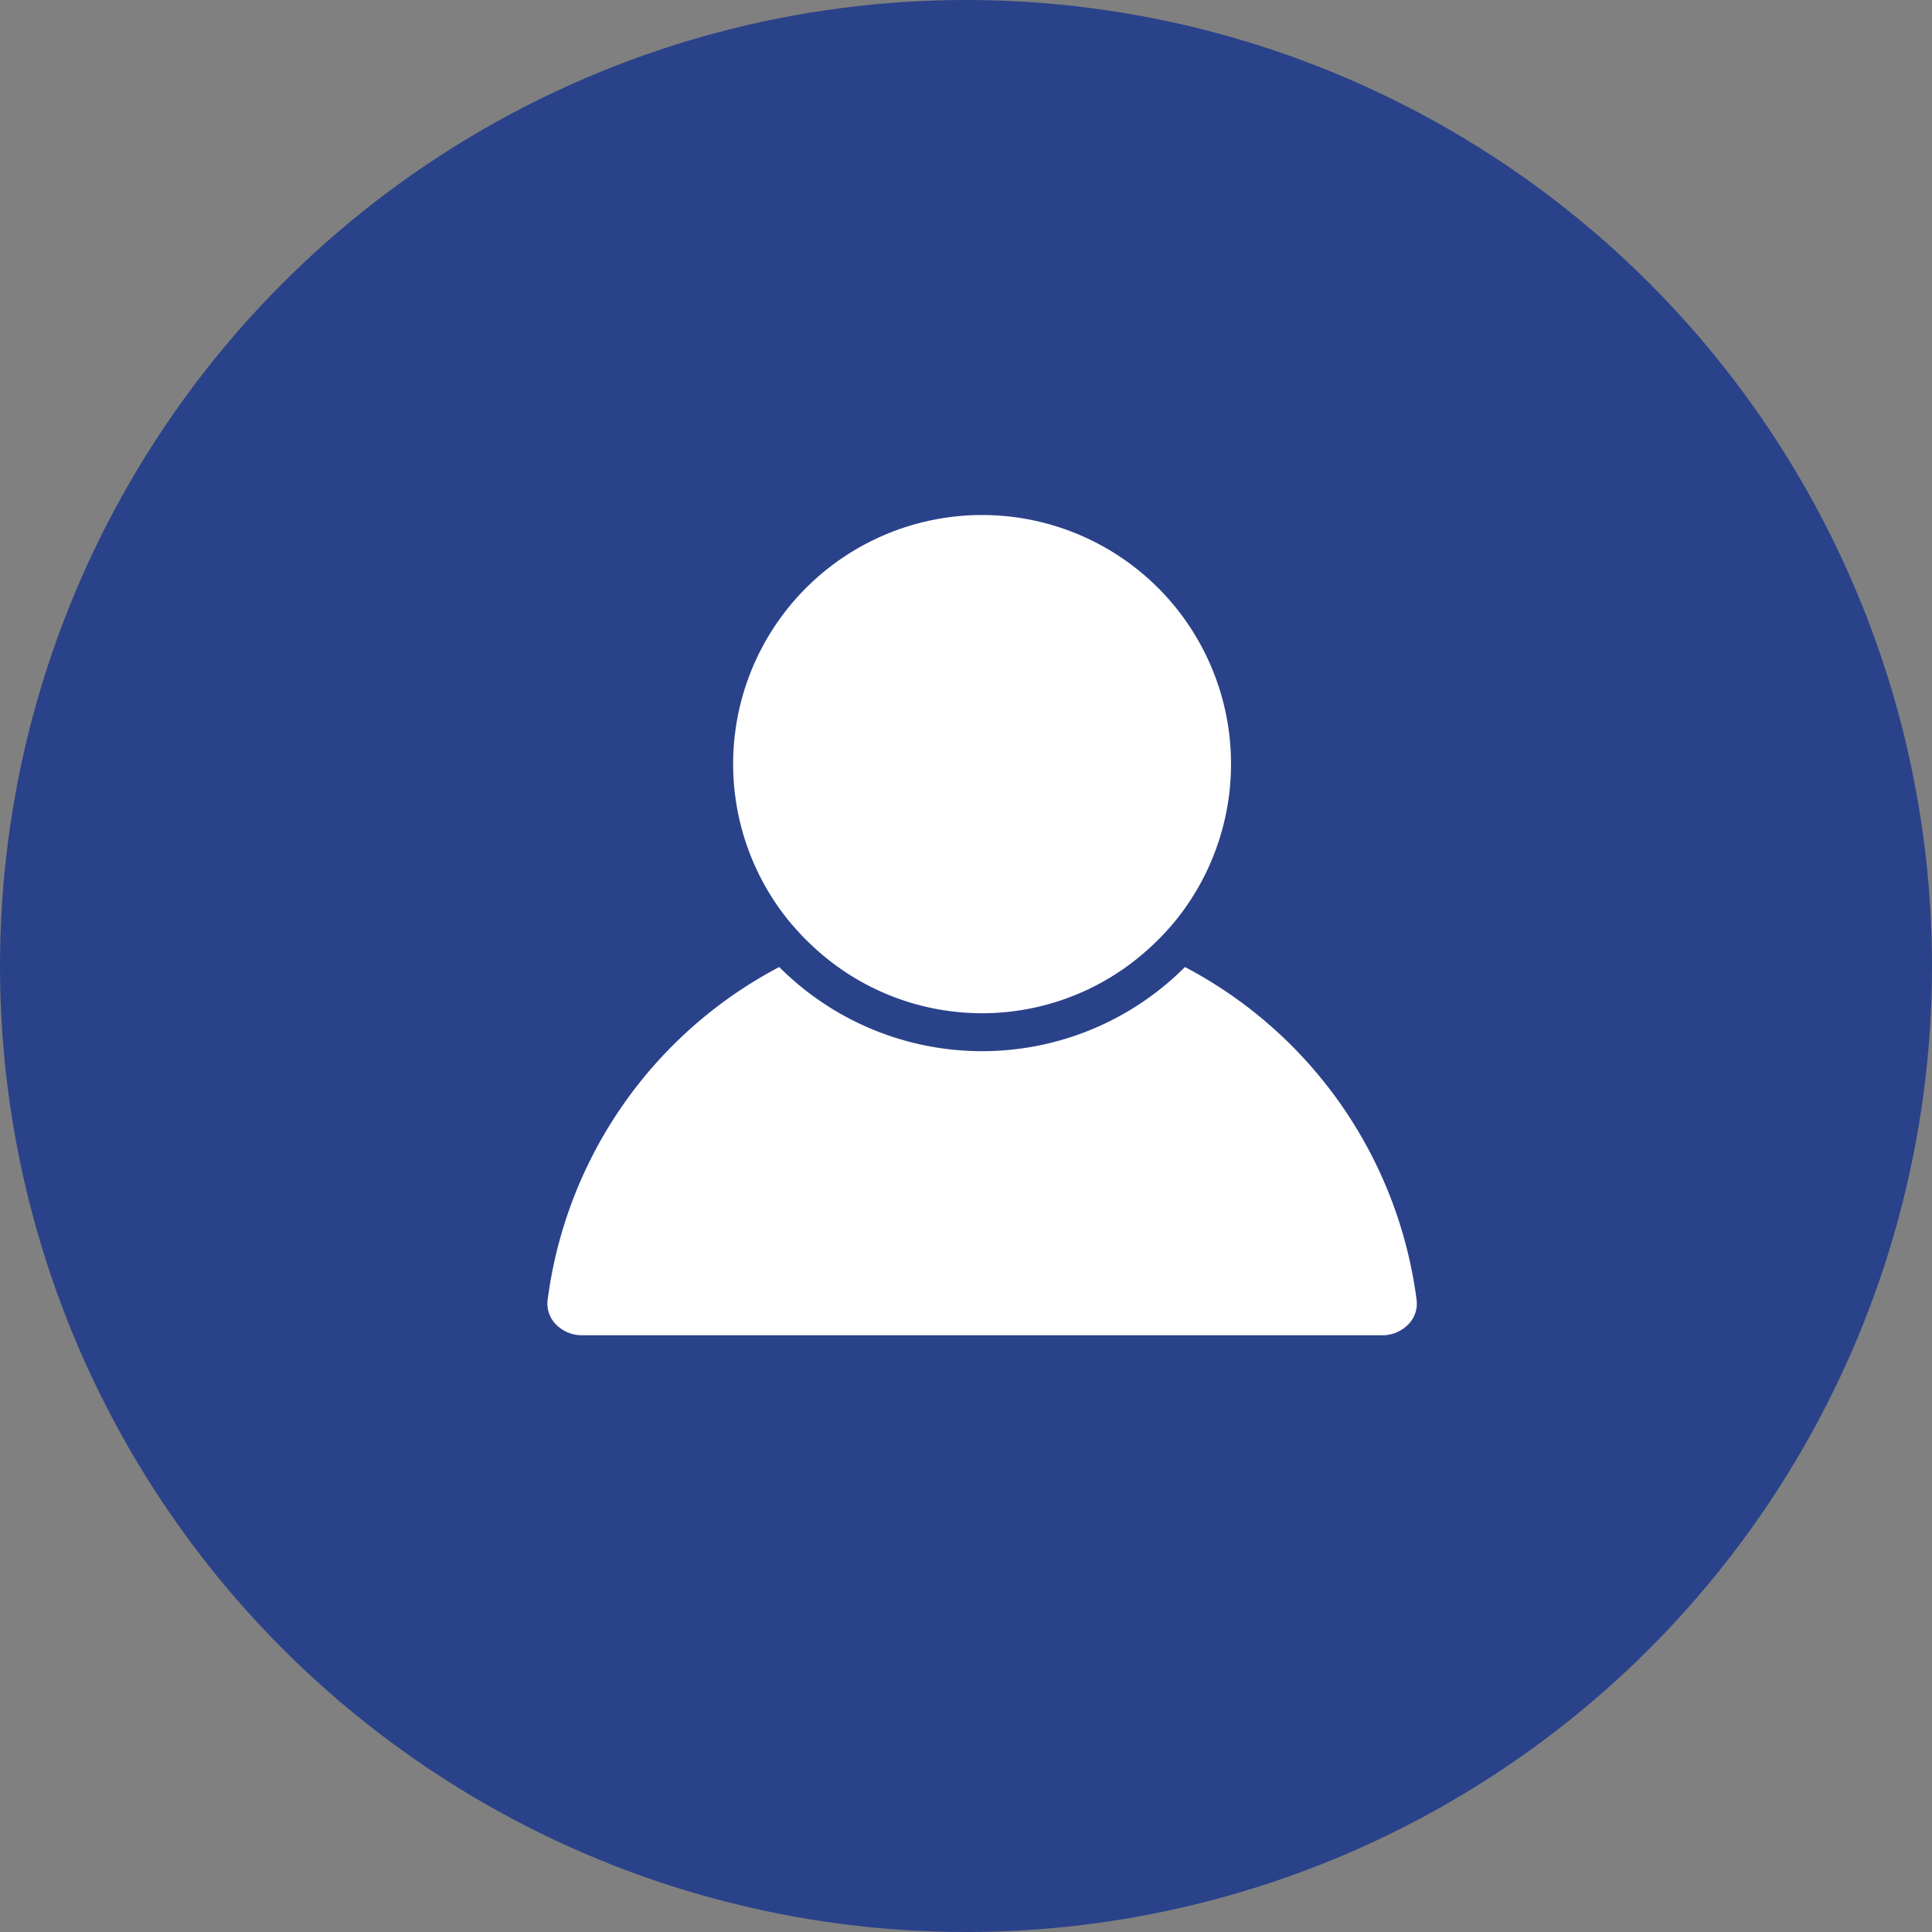
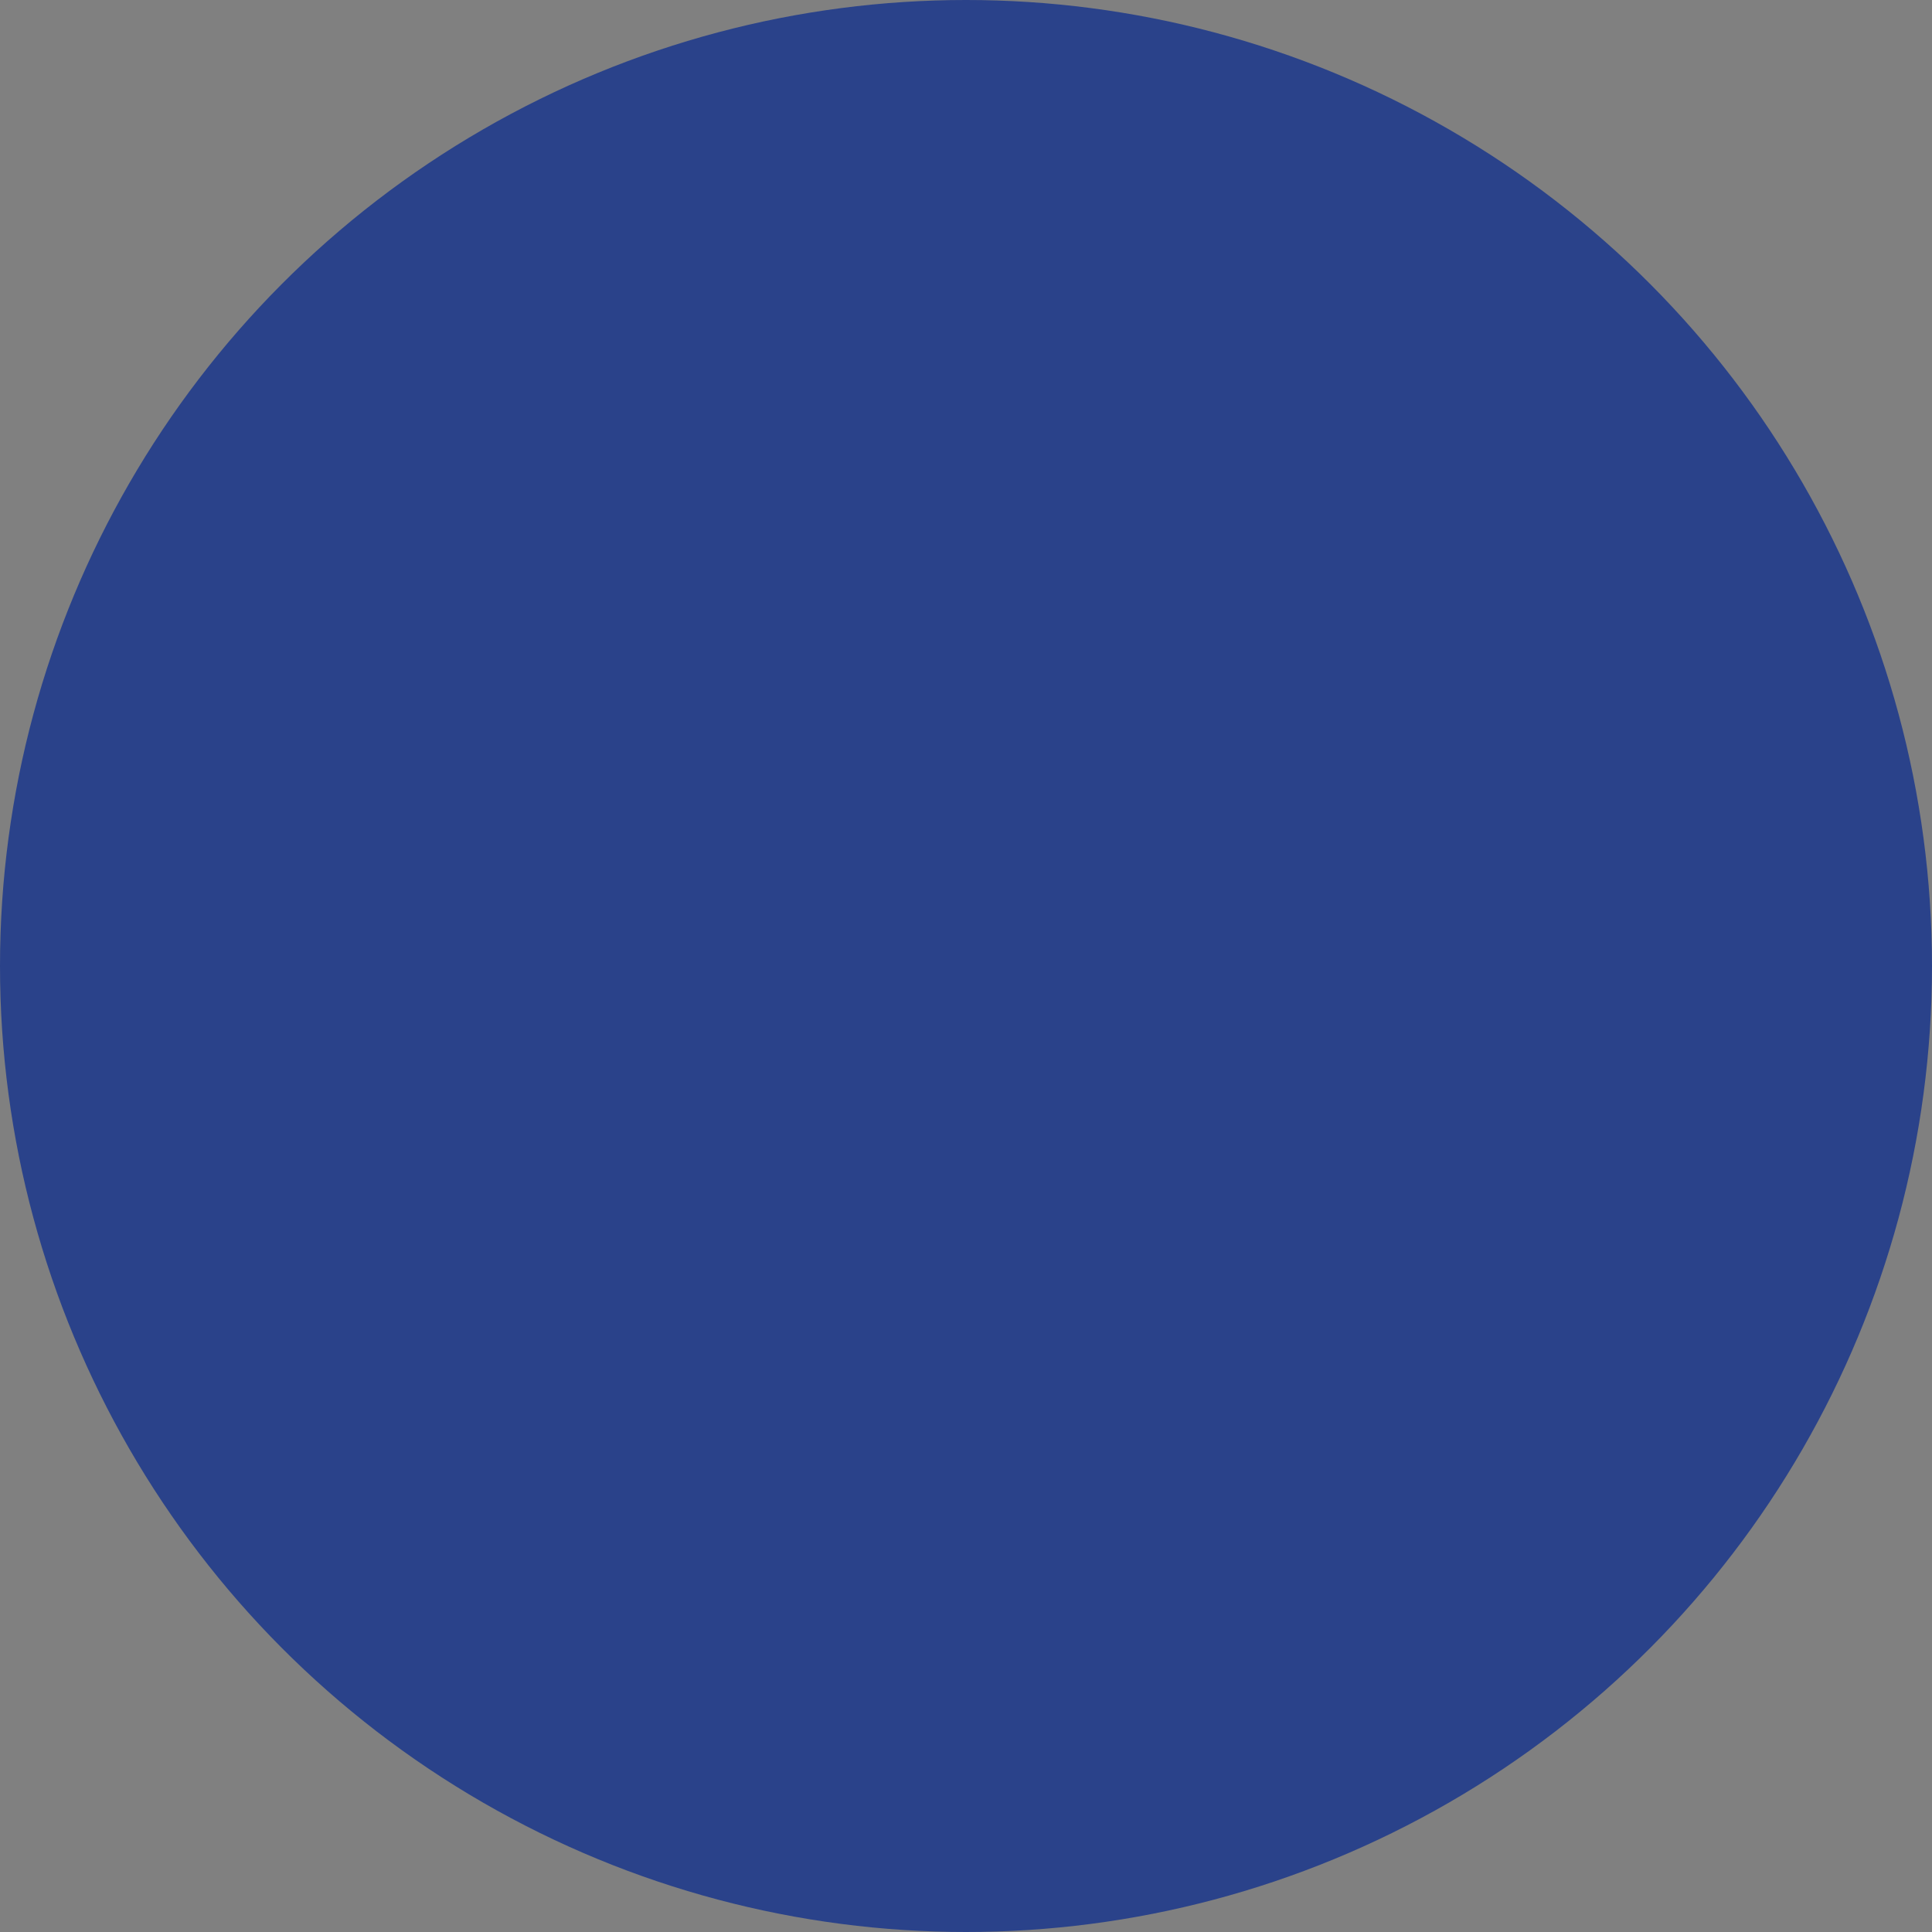
<svg xmlns="http://www.w3.org/2000/svg" width="60" height="60" viewBox="0 0 60 60">
  <rect x="0" y="0" width="60" height="60" fill="#808080" stroke="none" />
  <g id="Group_1308" data-name="Group 1308" transform="translate(-1148 -474)">
    <circle id="Ellipse_5" data-name="Ellipse 5" cx="30" cy="30" r="30" transform="translate(1148 474)" fill="#2a428a" />
    <g id="male-user-shadow" transform="translate(1165 482.955)">
      <g id="Group_3" data-name="Group 3" transform="translate(0 7.045)">
-         <path id="Path_81" data-name="Path 81" d="M1.082,147.549H25.918a1.125,1.125,0,0,0,.849-.371.915.915,0,0,0,.226-.731A13.662,13.662,0,0,0,19.8,136.113a8.9,8.9,0,0,1-12.6,0A13.66,13.66,0,0,0,.008,146.447a.917.917,0,0,0,.226.731A1.125,1.125,0,0,0,1.082,147.549Z" transform="translate(0 -122.081)" fill="#fff" />
-         <path id="Path_82" data-name="Path 82" d="M55.194,20.1c.145.152.3.3.453.437a7.685,7.685,0,0,0,10.287,0c.157-.14.308-.285.453-.437s.285-.307.417-.471a7.731,7.731,0,1,0-12.027,0C54.909,19.789,55.049,19.943,55.194,20.1Z" transform="translate(-47.291 -7.045)" fill="#fff" />
-       </g>
+         </g>
    </g>
  </g>
</svg>